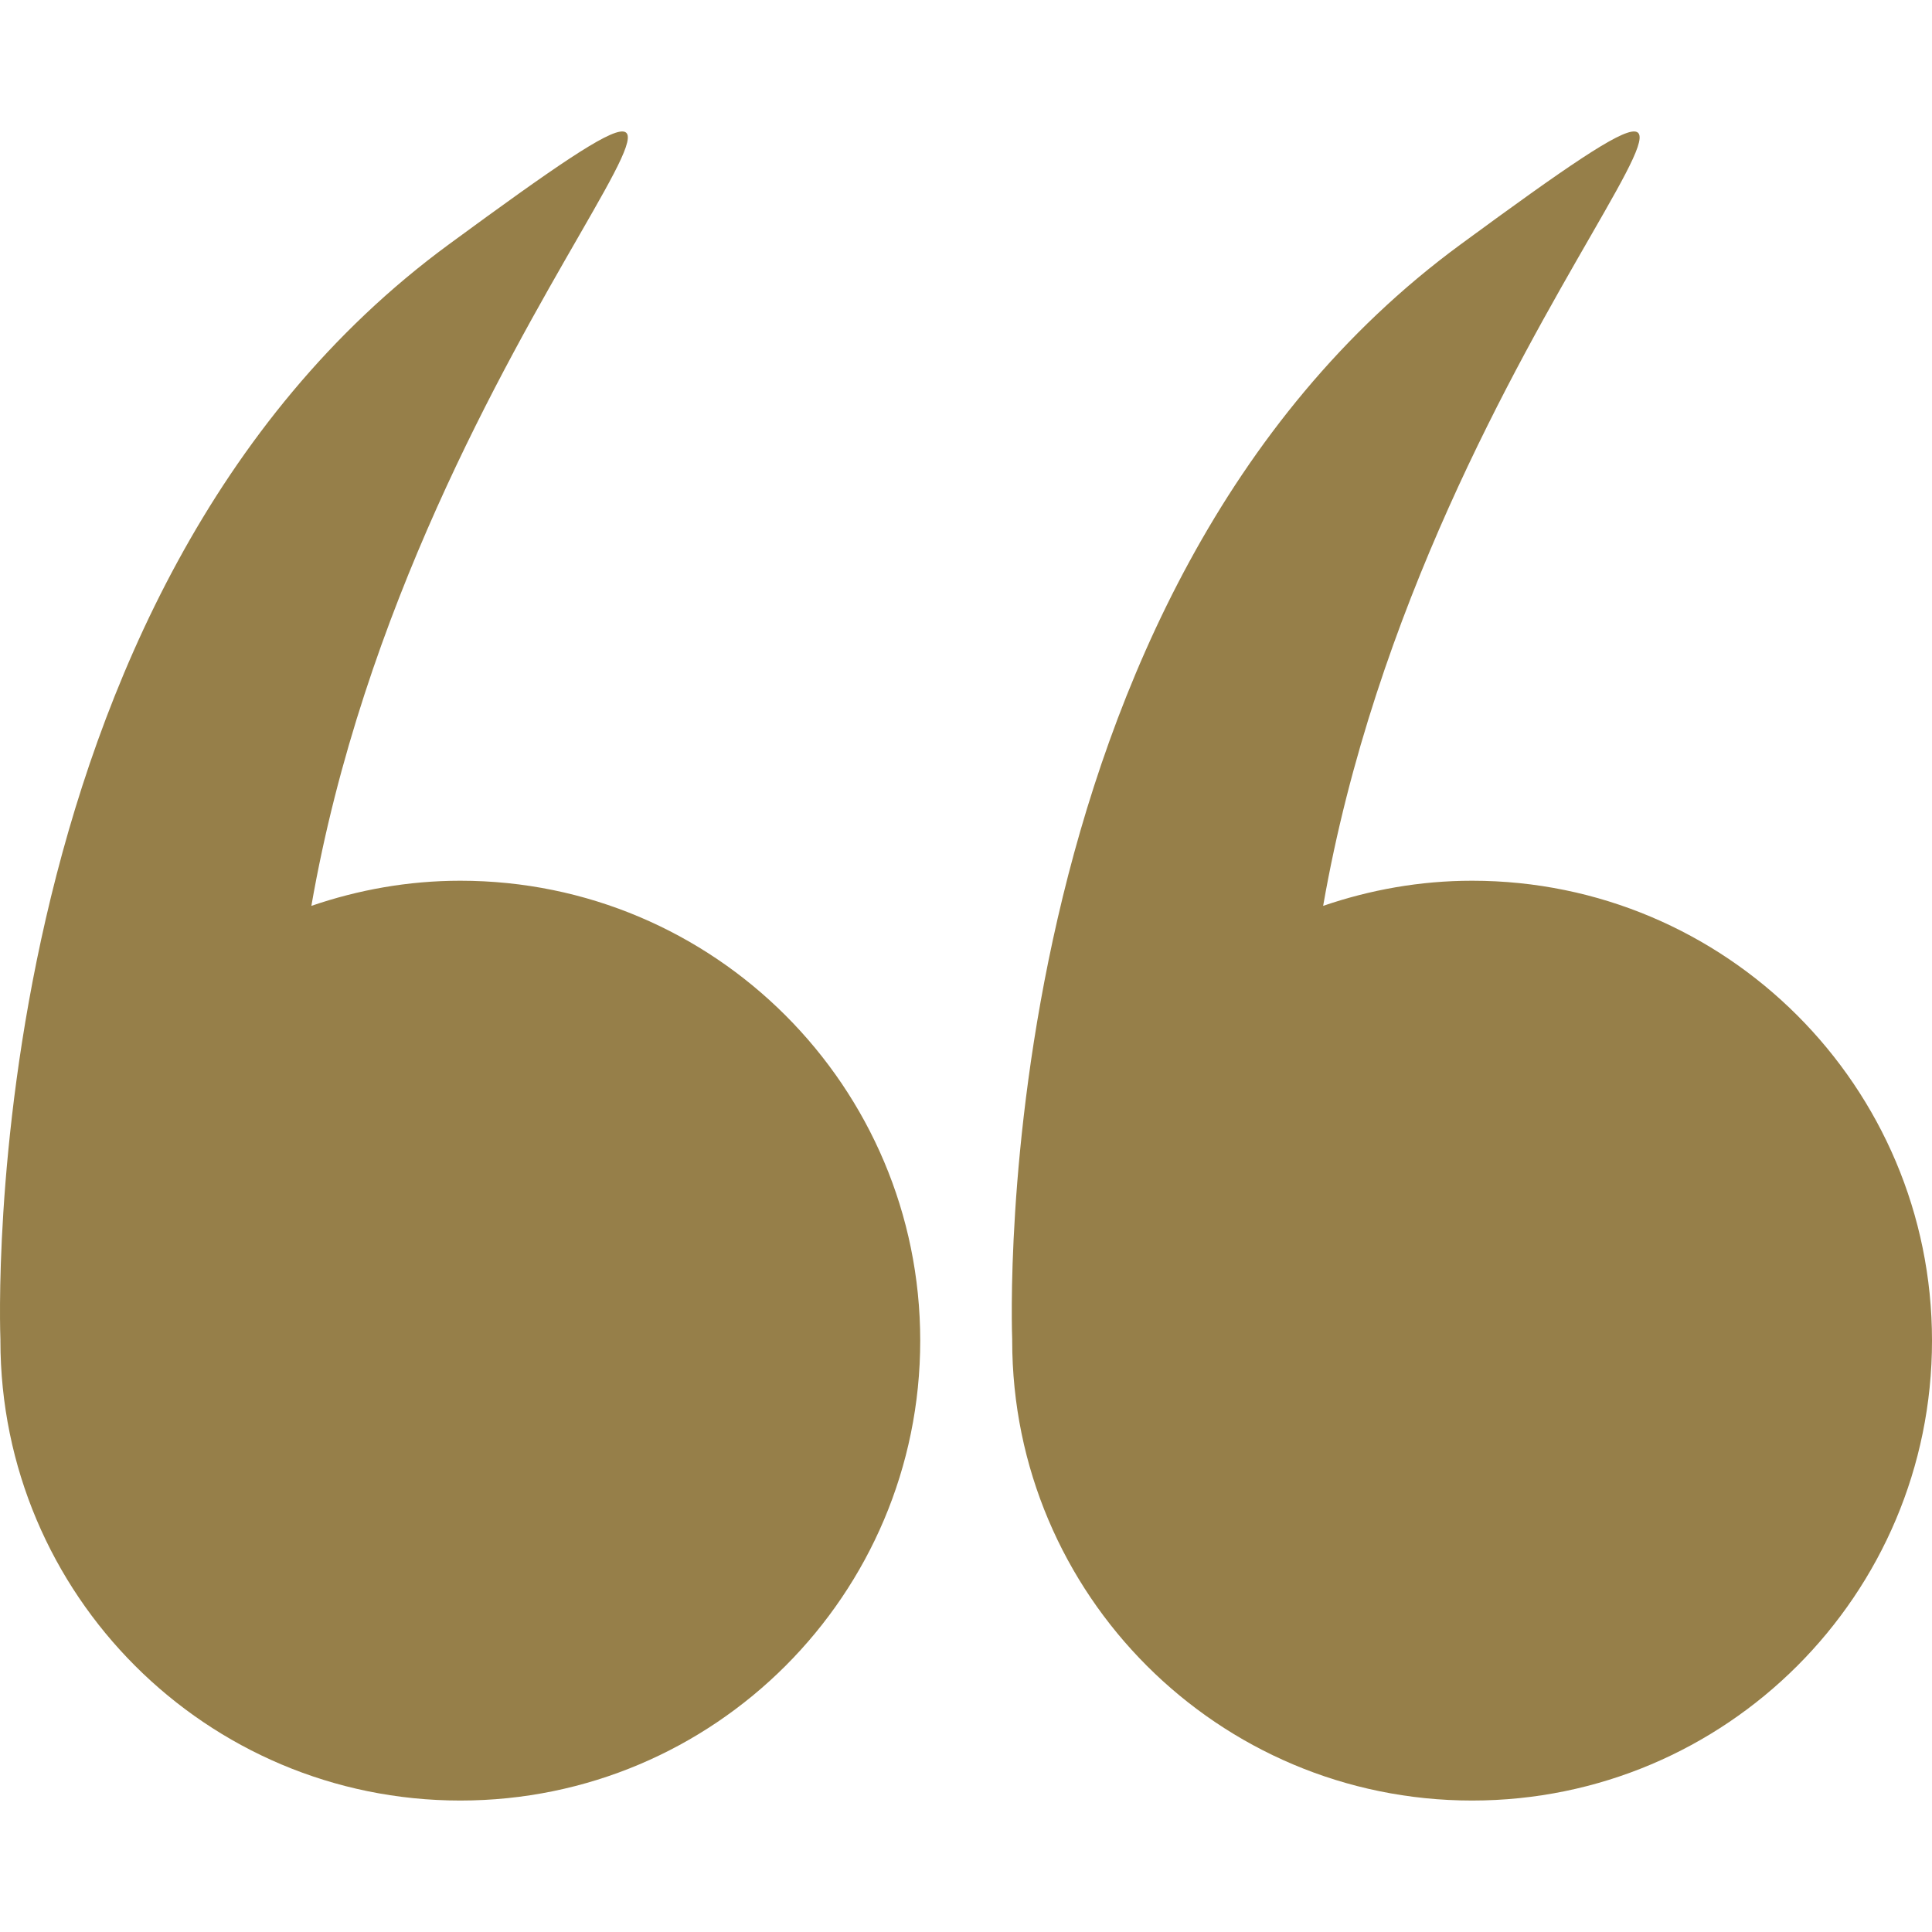
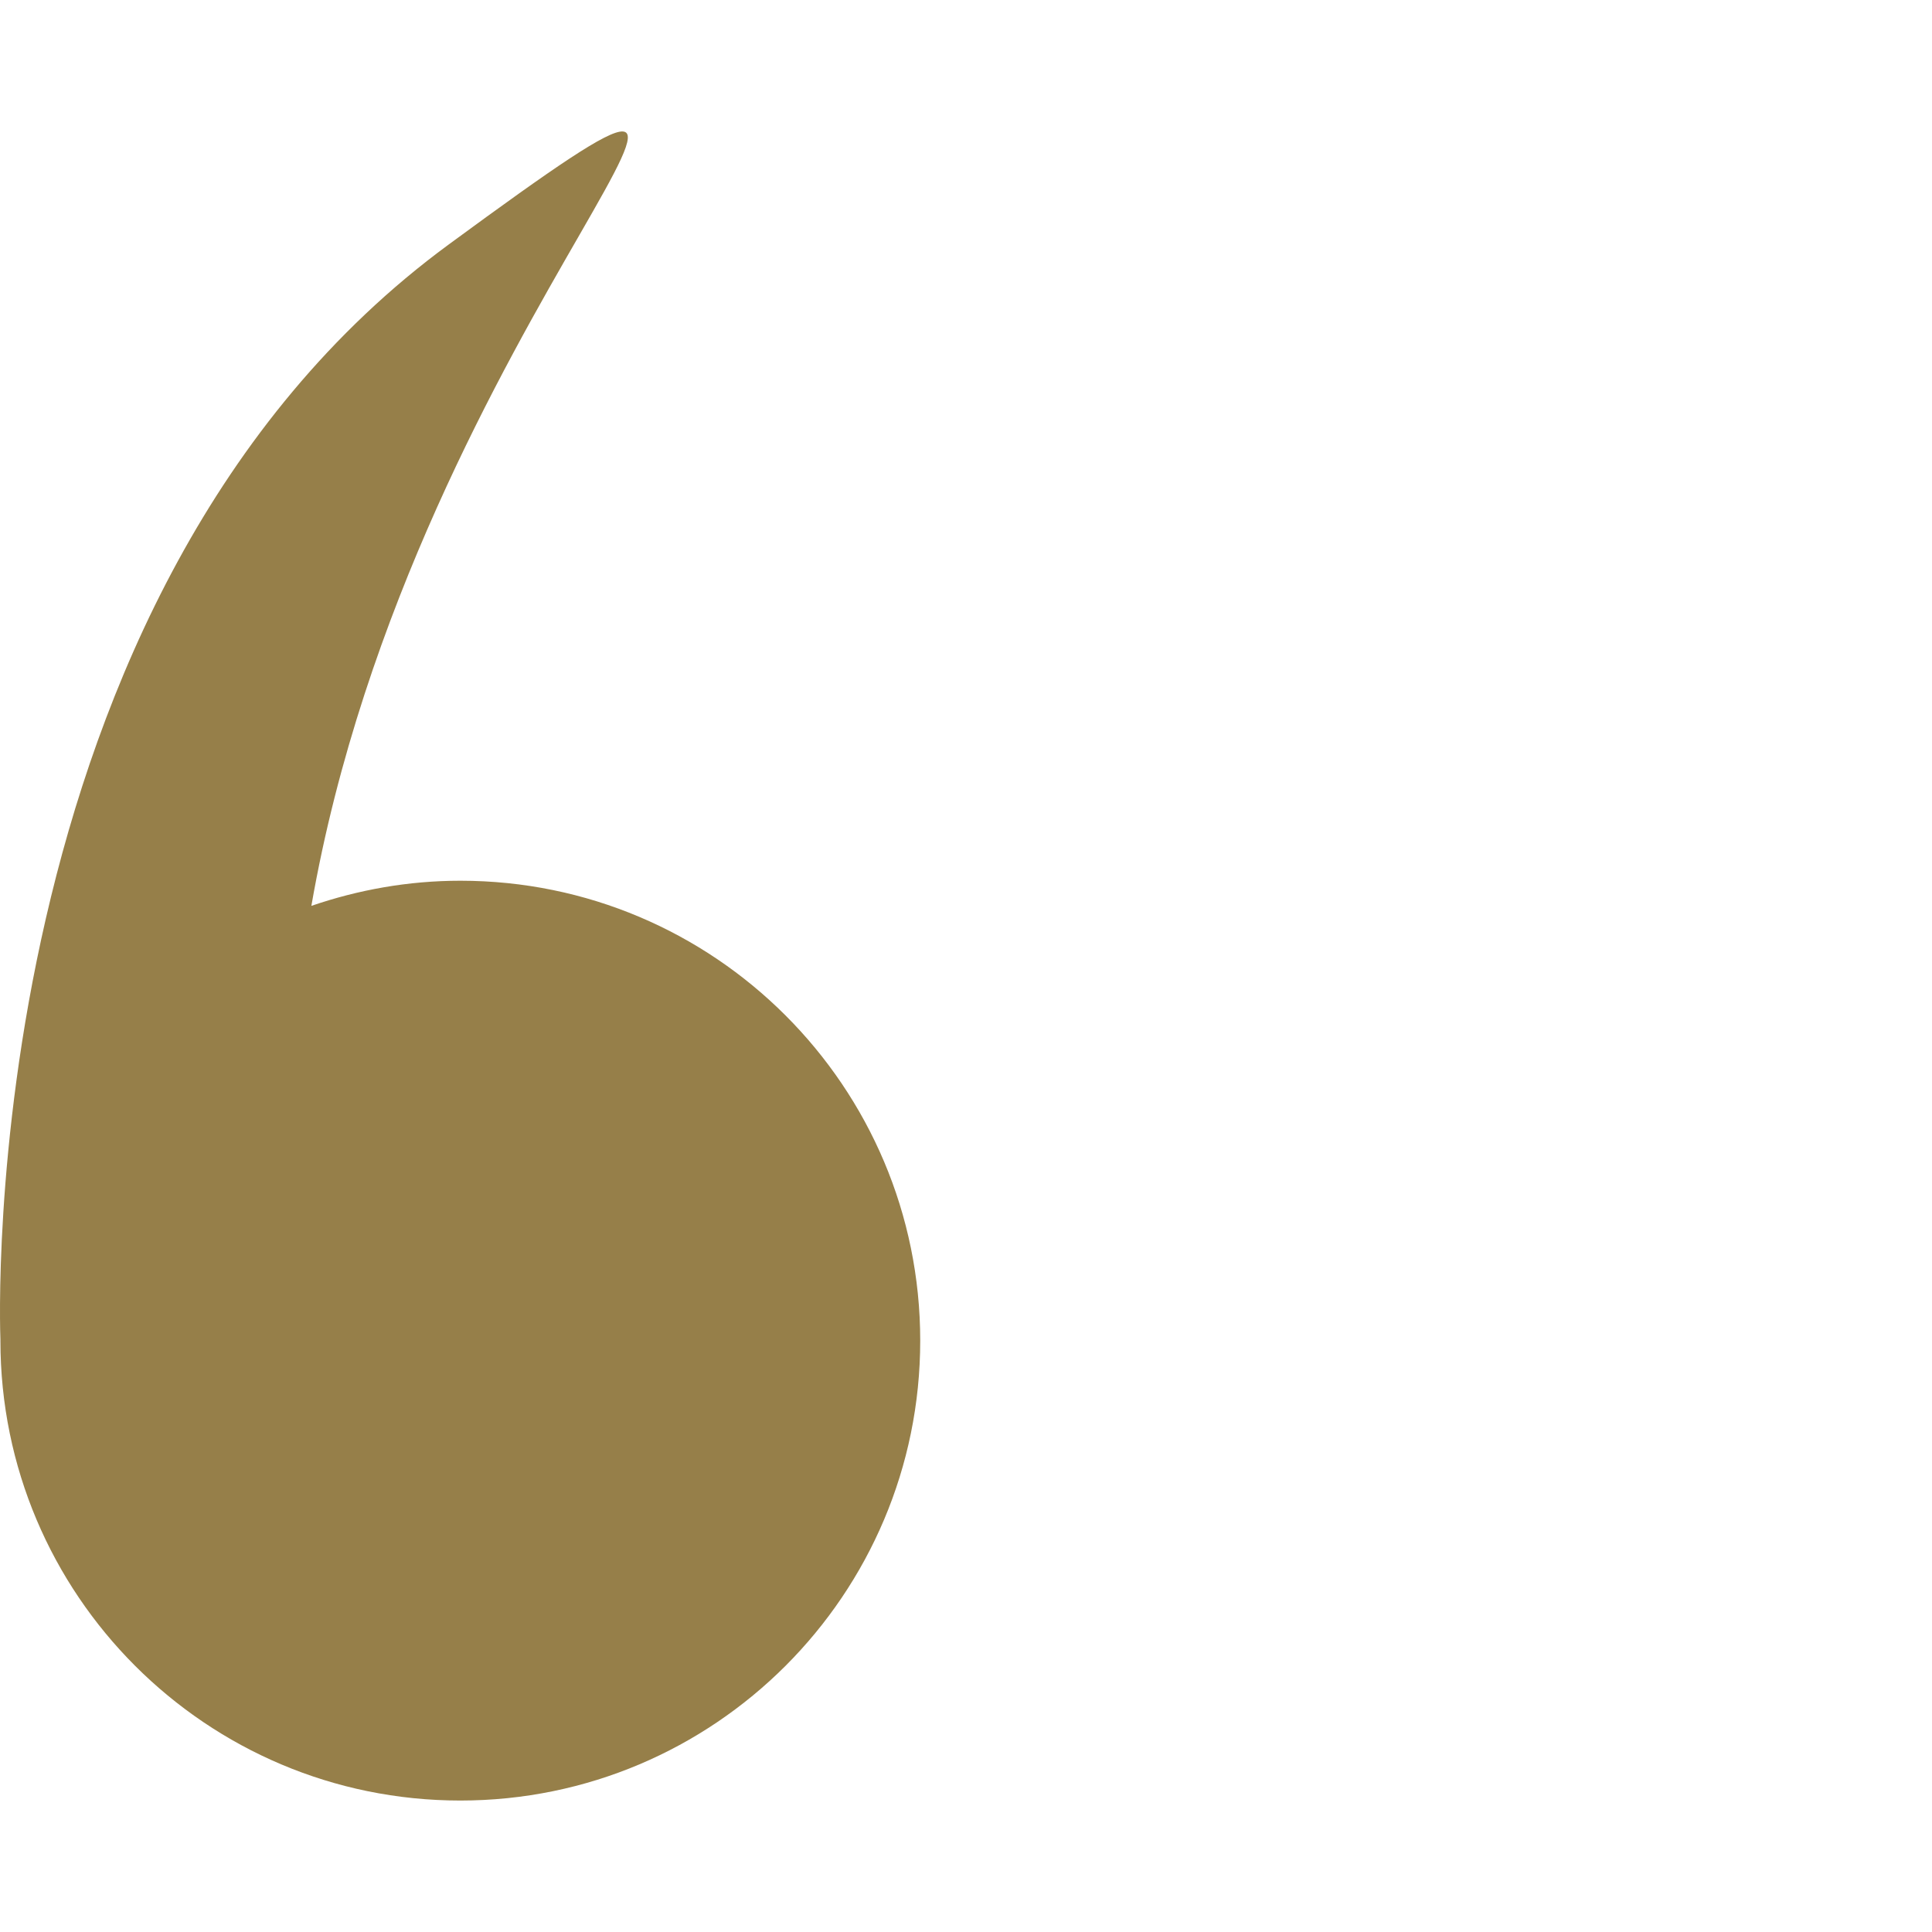
<svg xmlns="http://www.w3.org/2000/svg" version="1.1" id="Capa_1" x="0px" y="0px" width="508.043px" height="508.043px" viewBox="0 0 508.043 508.043" enable-background="new 0 0 508.043 508.043" xml:space="preserve">
  <g>
    <g>
      <path fill="#967F49" d="M0.108,352.536c0,66.795,54.144,120.938,120.937,120.938c66.794,0,120.938-54.143,120.938-120.938    c0-66.793-54.144-120.937-120.938-120.937c-13.727,0-26.867,2.393-39.168,6.61C109.093,82.118,230.814-18.543,117.979,64.303    C-7.138,156.17-0.026,348.84,0.114,352.372C0.114,352.426,0.108,352.475,0.108,352.536z" />
-       <path fill="#967F49" d="M266.168,352.536c0,66.795,54.145,120.938,120.939,120.938c66.793,0,120.938-54.143,120.938-120.938    c0-66.793-54.145-120.937-120.939-120.937c-13.729,0-26.867,2.393-39.168,6.61C375.155,82.118,496.875-18.543,384.04,64.303    C258.922,156.17,266.034,348.84,266.174,352.372C266.174,352.426,266.168,352.475,266.168,352.536z" />
    </g>
  </g>
</svg>